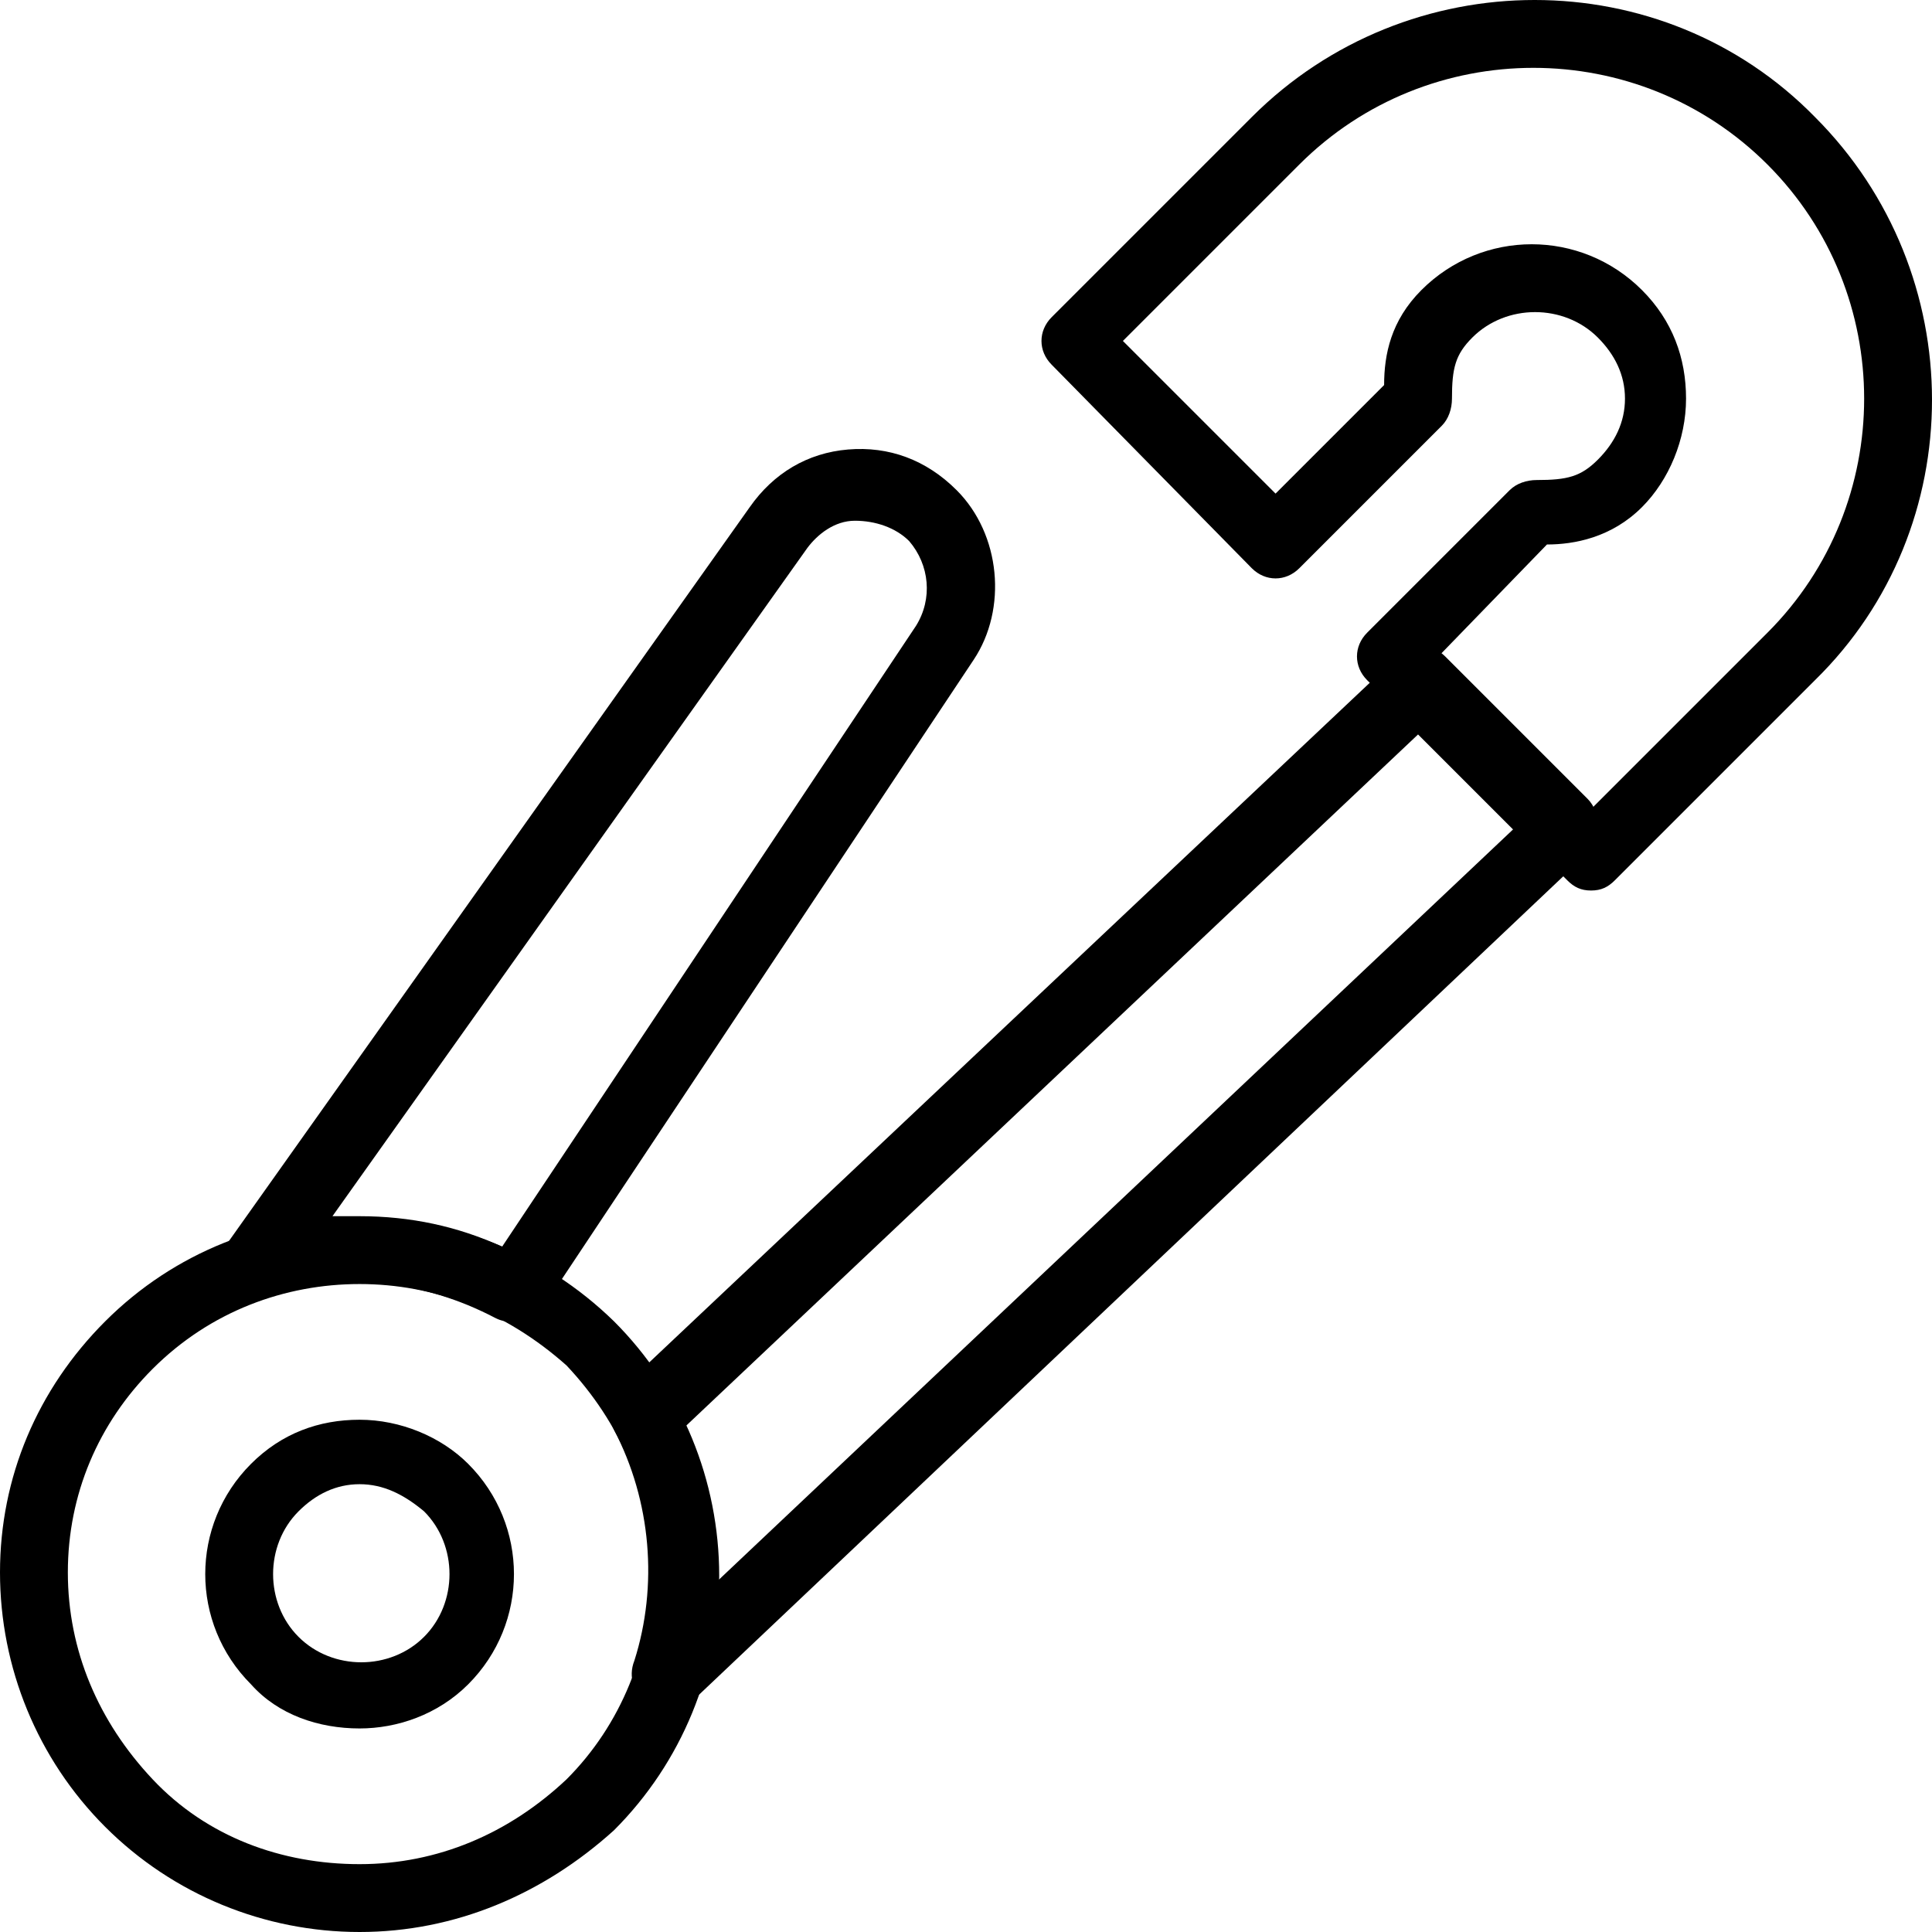
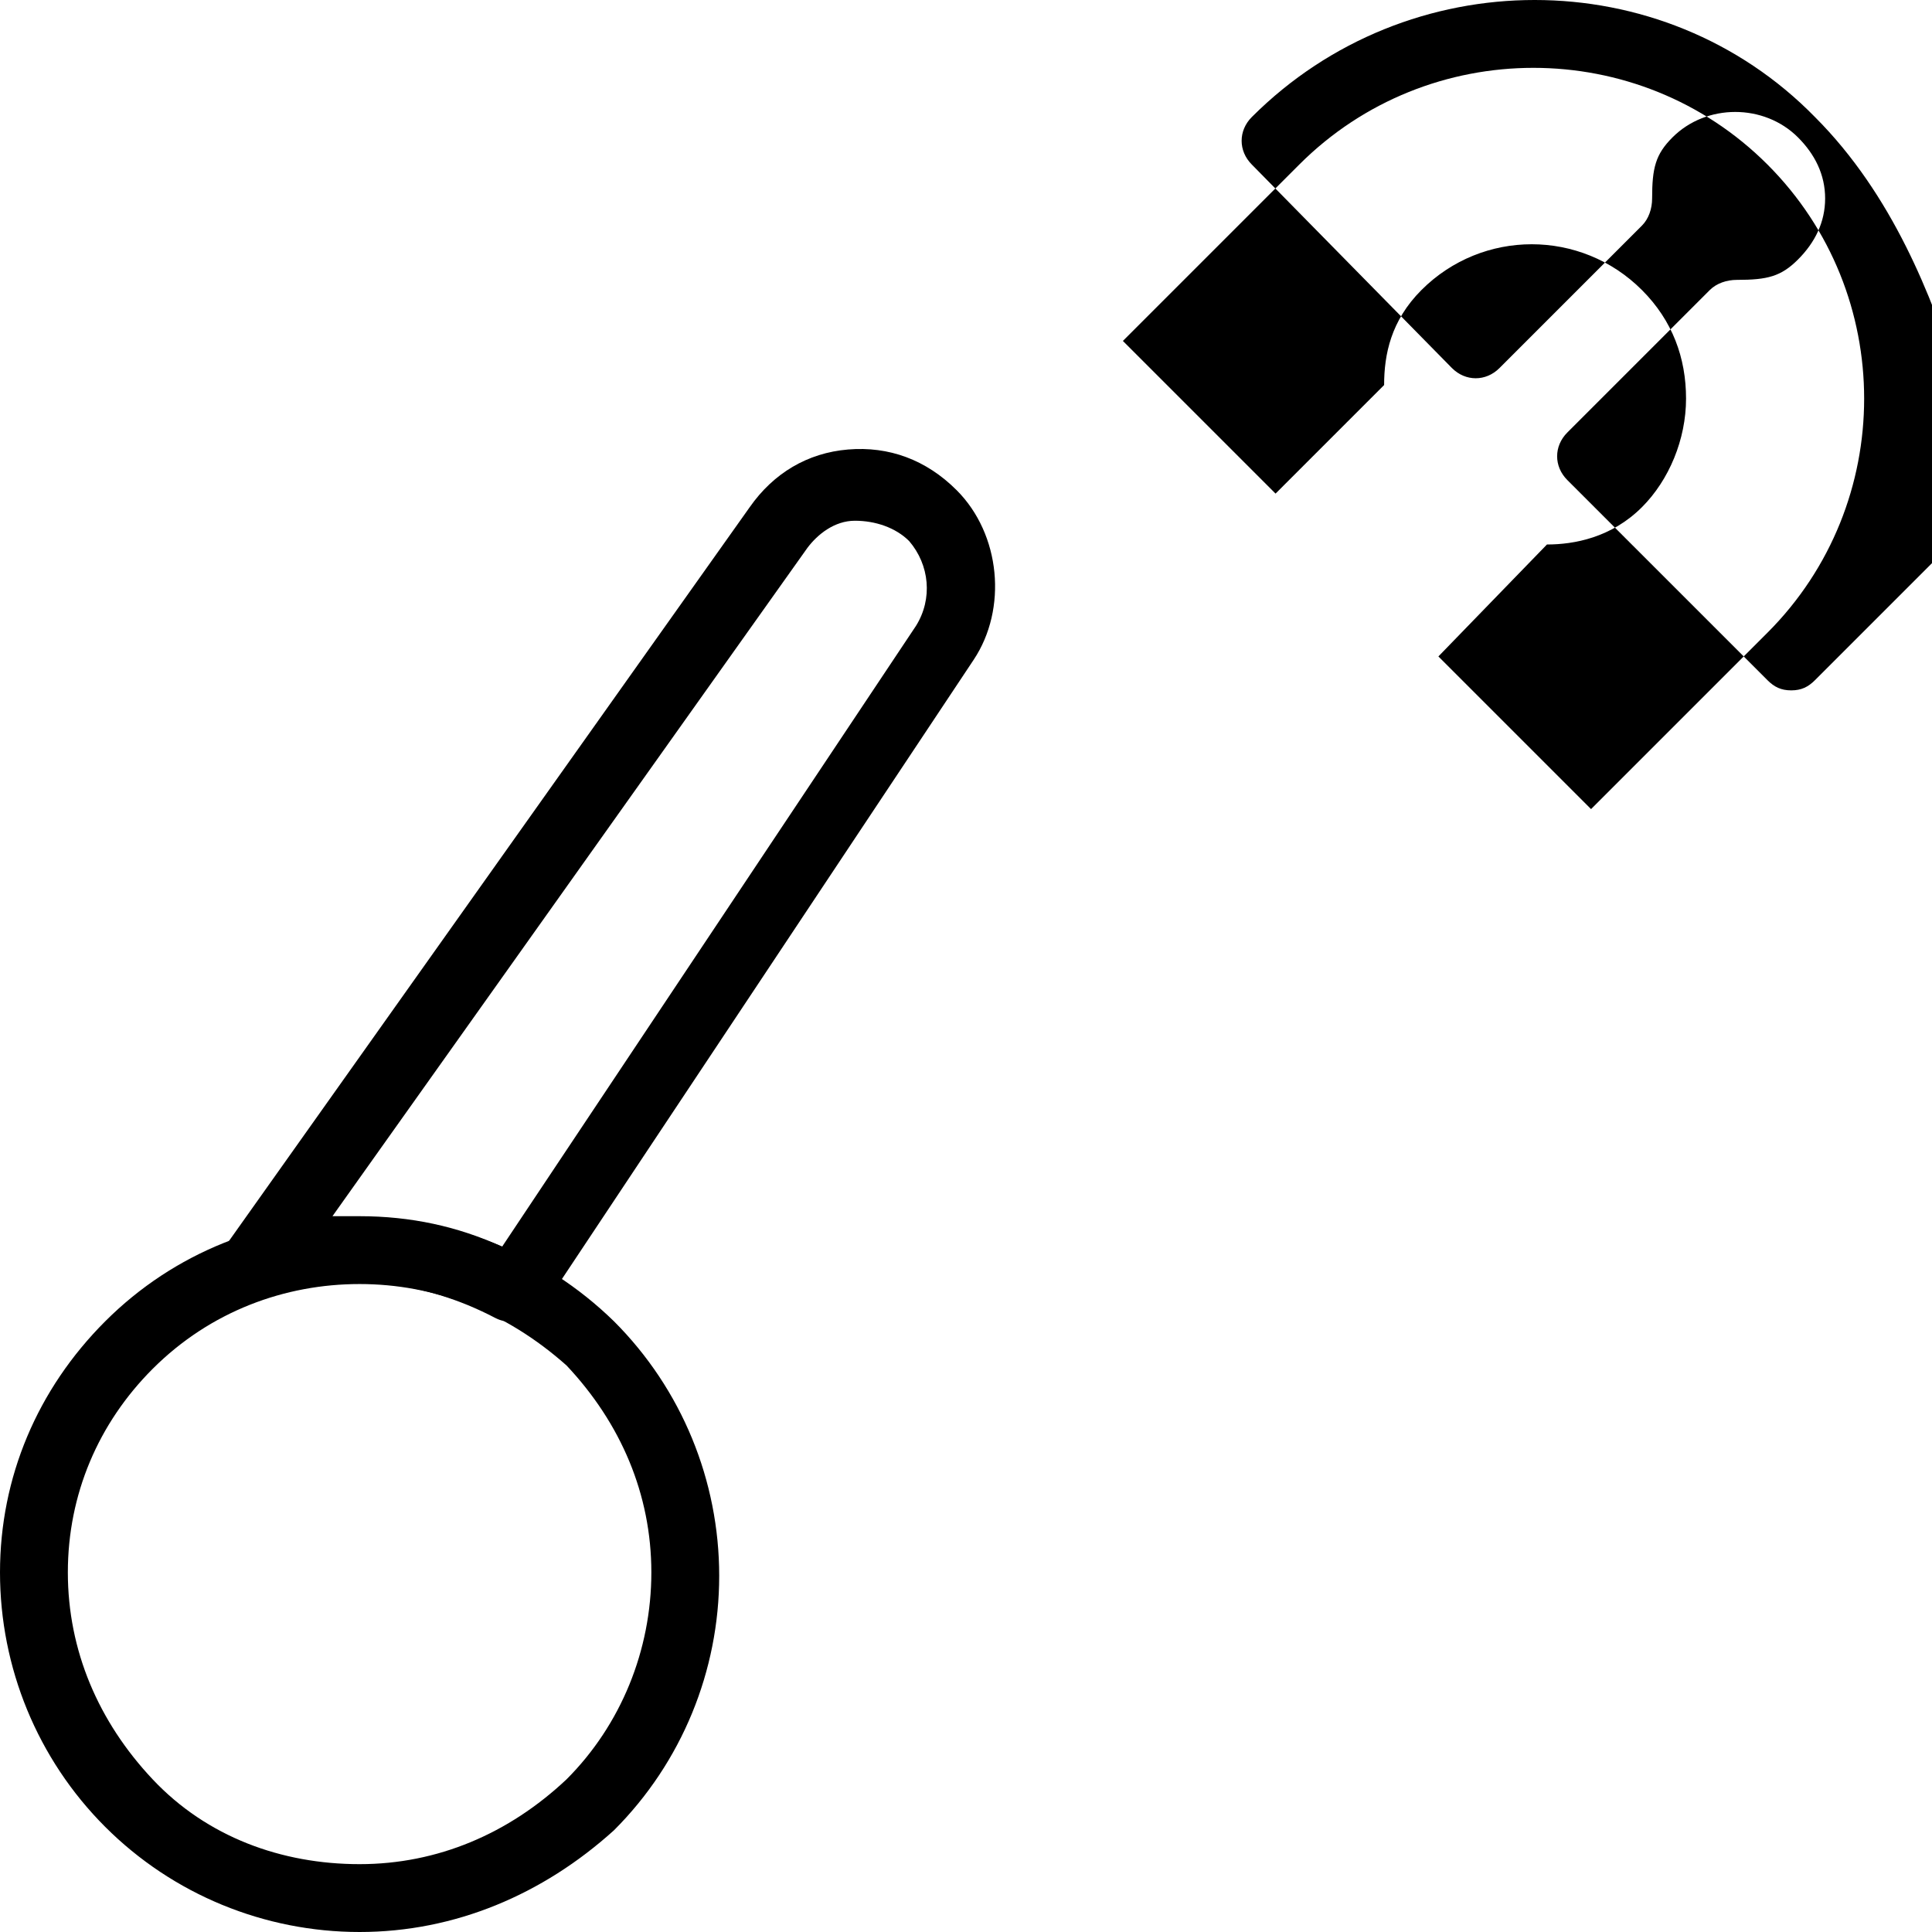
<svg xmlns="http://www.w3.org/2000/svg" fill="#000000" height="800px" width="800px" version="1.1" id="Layer_1" viewBox="0 0 511.551 511.551" xml:space="preserve">
  <g>
    <g>
-       <path d="M480.561,30.989c-40.421-41.319-107.789-41.319-149.109,0l-52.997,52.997c-3.593,3.593-3.593,8.982,0,12.575    l52.997,53.895c3.593,3.593,8.982,3.593,12.575,0l37.726-37.726c1.797-1.797,2.695-4.491,2.695-7.186    c0-8.084,0.898-11.677,5.389-16.168c8.982-8.982,24.253-8.982,33.235,0c4.491,4.491,7.186,9.881,7.186,16.168    s-2.695,11.677-7.186,16.168c-4.491,4.491-8.084,5.389-16.168,5.389c-2.695,0-5.389,0.898-7.186,2.695l-37.726,37.726    c-3.593,3.593-3.593,8.982,0,12.575l52.997,52.997c1.797,1.796,3.593,2.695,6.288,2.695c2.695,0,4.491-0.898,6.288-2.695    l52.997-52.997C521.881,139.677,521.881,72.309,480.561,30.989z M467.986,167.523l-46.709,46.709l-40.421-40.421l28.744-29.642    c7.186,0,17.067-1.797,25.151-9.881c7.186-7.186,11.677-17.965,11.677-28.744s-3.593-20.66-11.677-28.744    c-16.168-16.168-42.218-16.168-58.386,0c-8.084,8.084-9.881,17.067-9.881,25.151l-28.744,28.744l-40.421-40.421l46.709-46.709    c34.133-34.133,89.825-34.133,123.958,0C502.119,77.698,502.119,133.389,467.986,167.523z" />
+       <path d="M480.561,30.989c-40.421-41.319-107.789-41.319-149.109,0c-3.593,3.593-3.593,8.982,0,12.575    l52.997,53.895c3.593,3.593,8.982,3.593,12.575,0l37.726-37.726c1.797-1.797,2.695-4.491,2.695-7.186    c0-8.084,0.898-11.677,5.389-16.168c8.982-8.982,24.253-8.982,33.235,0c4.491,4.491,7.186,9.881,7.186,16.168    s-2.695,11.677-7.186,16.168c-4.491,4.491-8.084,5.389-16.168,5.389c-2.695,0-5.389,0.898-7.186,2.695l-37.726,37.726    c-3.593,3.593-3.593,8.982,0,12.575l52.997,52.997c1.797,1.796,3.593,2.695,6.288,2.695c2.695,0,4.491-0.898,6.288-2.695    l52.997-52.997C521.881,139.677,521.881,72.309,480.561,30.989z M467.986,167.523l-46.709,46.709l-40.421-40.421l28.744-29.642    c7.186,0,17.067-1.797,25.151-9.881c7.186-7.186,11.677-17.965,11.677-28.744s-3.593-20.66-11.677-28.744    c-16.168-16.168-42.218-16.168-58.386,0c-8.084,8.084-9.881,17.067-9.881,25.151l-28.744,28.744l-40.421-40.421l46.709-46.709    c34.133-34.133,89.825-34.133,123.958,0C502.119,77.698,502.119,133.389,467.986,167.523z" />
    </g>
  </g>
  <g>
    <g>
      <path d="M162.582,349.867c-37.726-36.828-97.909-36.828-134.737,0C9.881,367.832,0,391.186,0,416.337    c0,25.151,9.881,49.404,27.846,67.368c17.965,17.965,42.218,27.846,67.368,27.846s48.505-9.881,67.368-26.947    c17.965-17.965,27.846-42.218,27.846-67.368S180.547,367.832,162.582,349.867z M150.007,471.13    c-15.27,14.372-34.133,22.456-54.793,22.456S54.793,486.4,40.421,471.13c-14.372-15.27-22.456-34.133-22.456-54.793    c0-20.66,8.084-39.523,22.456-53.895c15.27-15.27,35.032-22.456,54.793-22.456s38.625,7.186,54.793,21.558    c14.372,15.27,22.456,34.133,22.456,54.793C172.463,436.996,164.379,456.758,150.007,471.13z" />
    </g>
  </g>
  <g>
    <g>
-       <path d="M420.379,211.537l-37.726-37.726c-3.593-3.593-8.982-3.593-12.575,0L164.379,367.832    c-2.695,2.695-3.593,7.186-1.797,10.779c9.881,18.863,11.677,41.319,5.389,61.081c-1.797,4.491,0,8.982,3.593,10.779    c0.898,0.898,2.695,1.797,4.491,1.797c2.695,0,4.491-0.898,7.186-1.797l237.137-224.561c1.796-1.797,2.695-6.288,2.695-8.084    S422.175,213.333,420.379,211.537z M189.53,419.032c0.898-14.372-1.797-28.744-8.084-41.319L375.467,194.47l25.151,25.151    L189.53,419.032z" />
-     </g>
+       </g>
  </g>
  <g>
    <g>
      <path d="M253.305,129.796c-8.084-8.084-17.965-11.677-28.744-10.779s-19.761,6.288-26.049,15.27L60.182,329.207    c-2.695,3.593-2.695,8.084,0,10.779c1.797,3.593,6.288,4.491,9.881,3.593c20.66-7.186,42.218-4.491,61.081,5.389    c1.797,0.898,2.695,0.898,4.491,0.898c3.593,0,6.288-0.898,8.084-3.593l114.077-171.565    C266.779,161.235,264.982,141.474,253.305,129.796z M242.526,165.726L132.94,330.105c-11.677-5.39-24.253-8.084-37.726-8.084    c-2.695,0-4.491,0-7.186,0l125.754-176.954c2.695-3.593,7.186-7.186,12.575-7.186c5.389,0,10.779,1.797,14.372,5.389    C246.119,149.558,247.018,158.54,242.526,165.726z" />
    </g>
  </g>
  <g>
    <g>
-       <path d="M123.958,387.593c-7.186-7.186-17.965-11.677-28.744-11.677s-20.66,3.593-28.744,11.677    c-16.168,16.168-16.168,42.218,0,58.386c7.186,8.084,17.965,11.677,28.744,11.677c9.881,0,20.66-3.593,28.744-11.677    C140.126,429.811,140.126,403.761,123.958,387.593z M112.281,433.403c-8.982,8.982-24.253,8.982-33.235,0    c-8.982-8.982-8.982-24.253,0-33.235c4.491-4.491,9.881-7.186,16.168-7.186s11.677,2.695,17.067,7.186    C121.263,409.151,121.263,424.421,112.281,433.403z" />
-     </g>
+       </g>
  </g>
</svg>